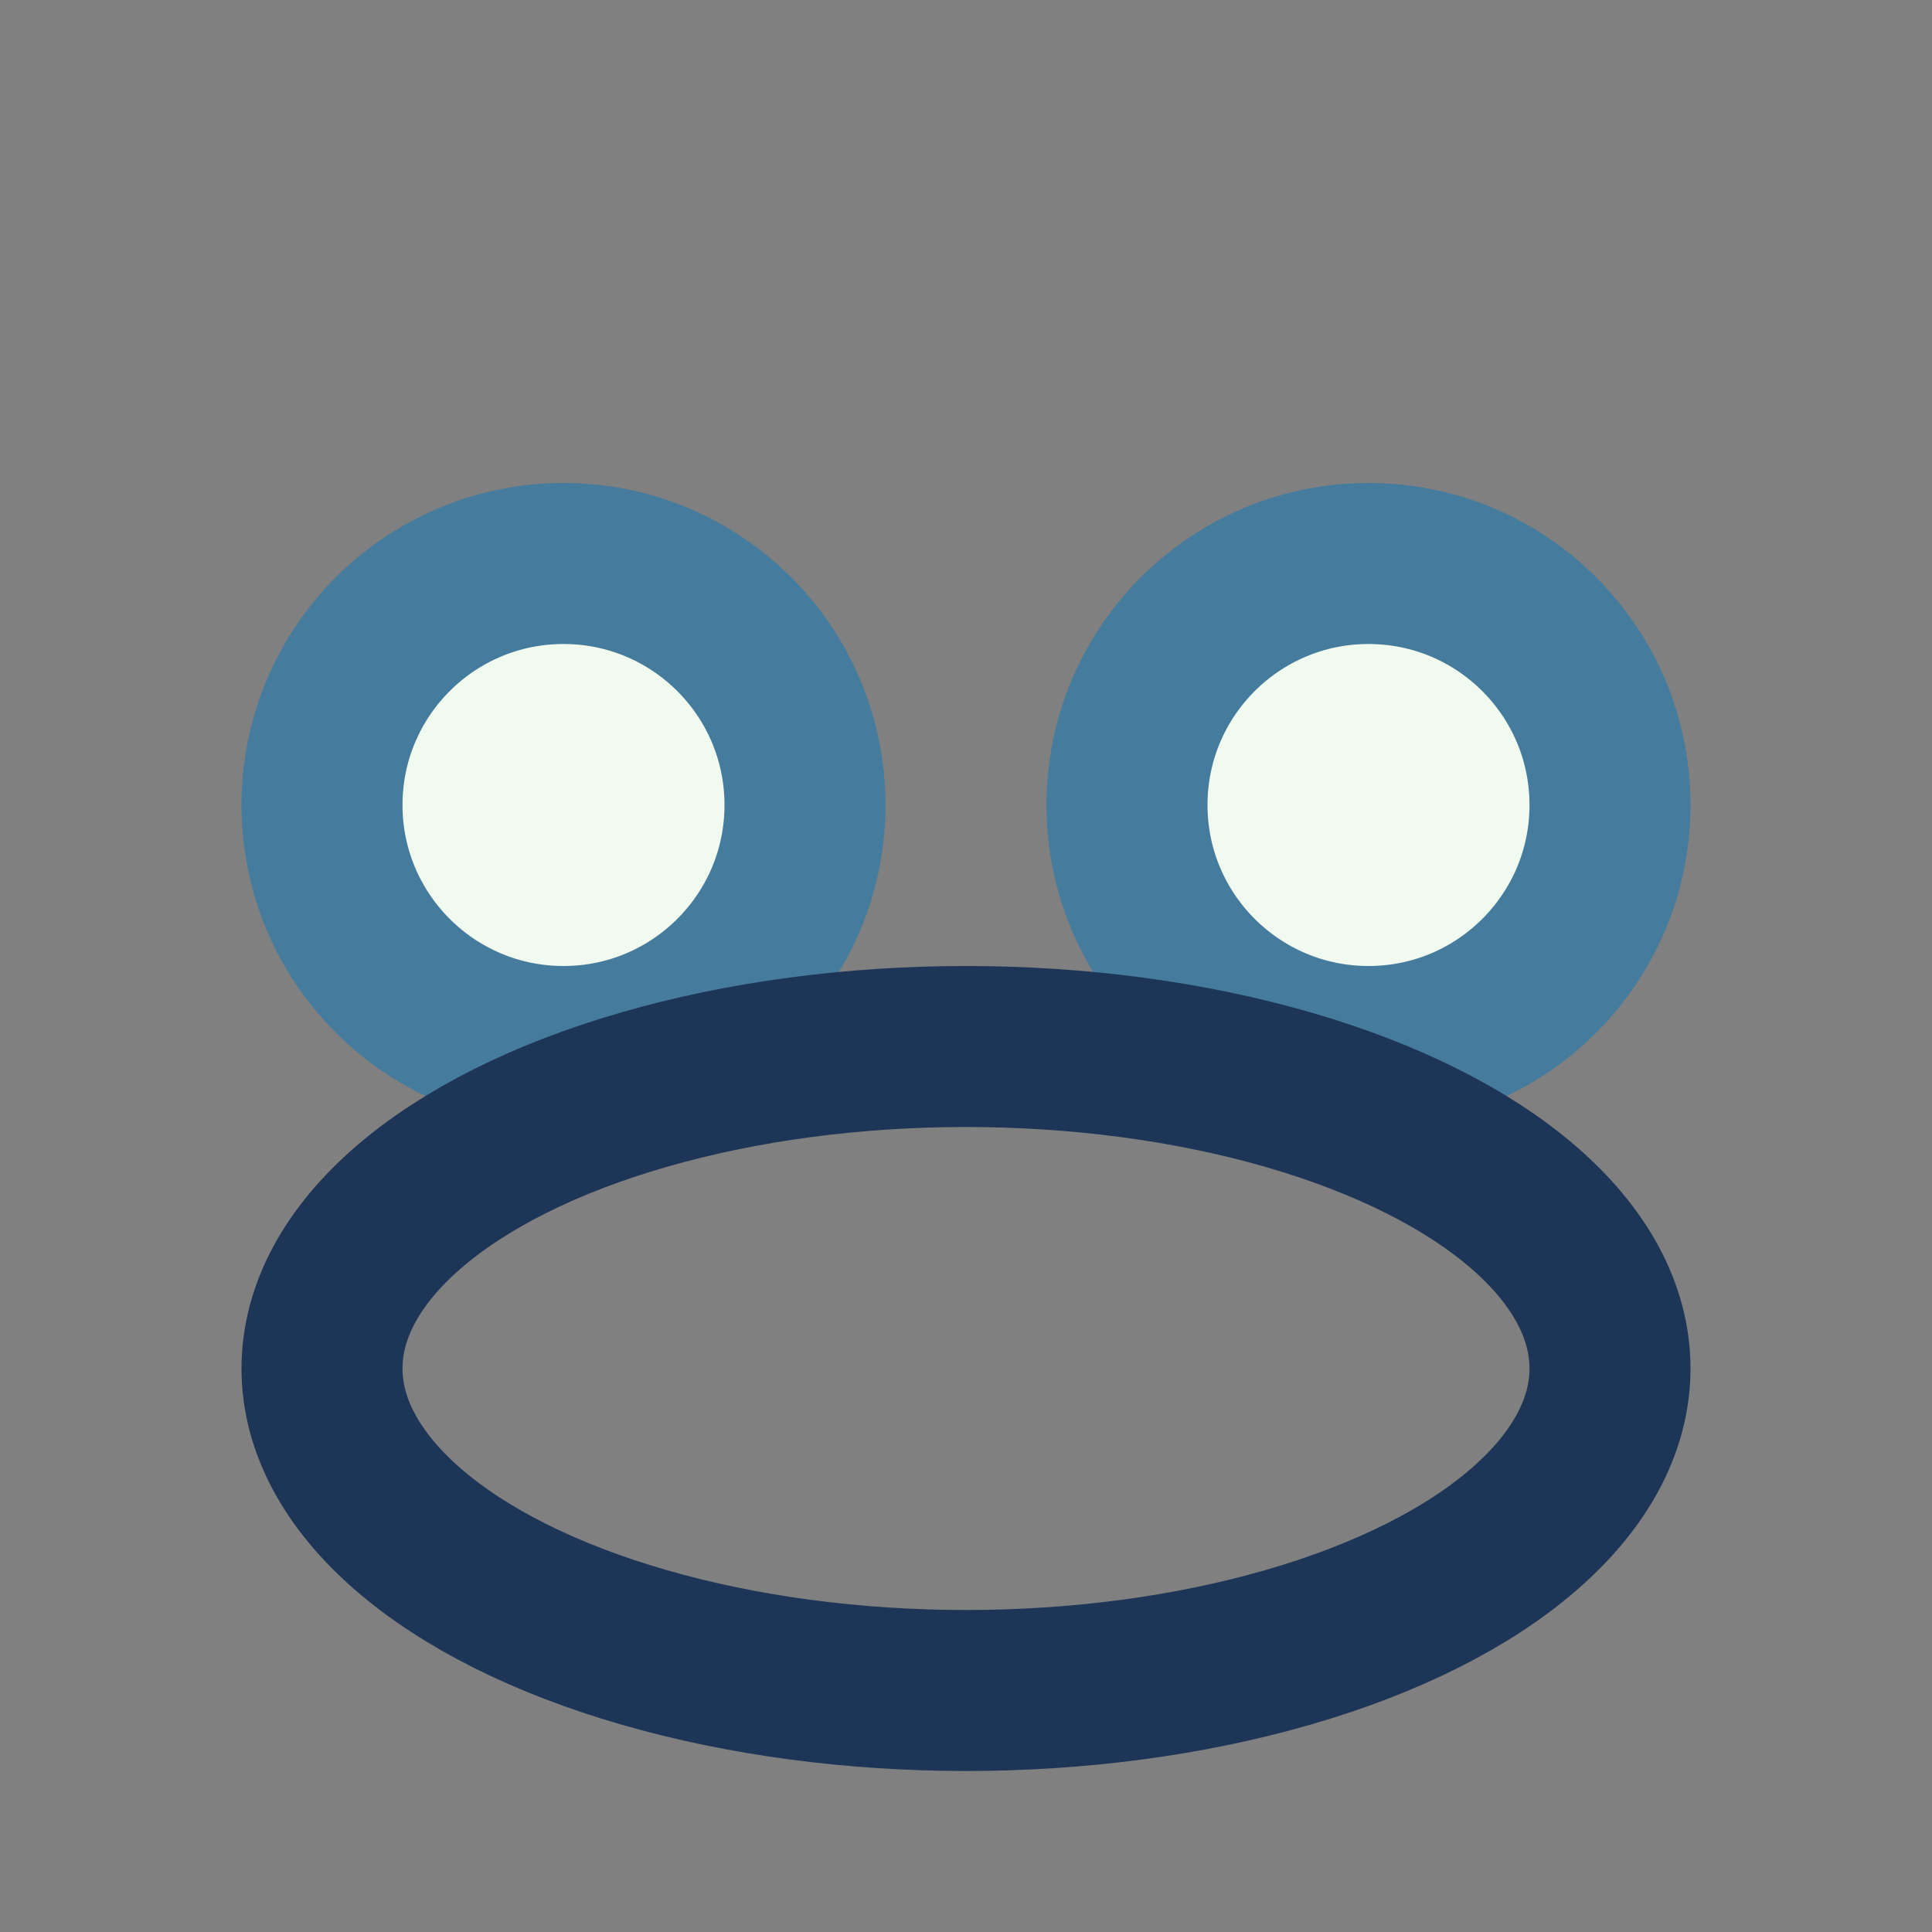
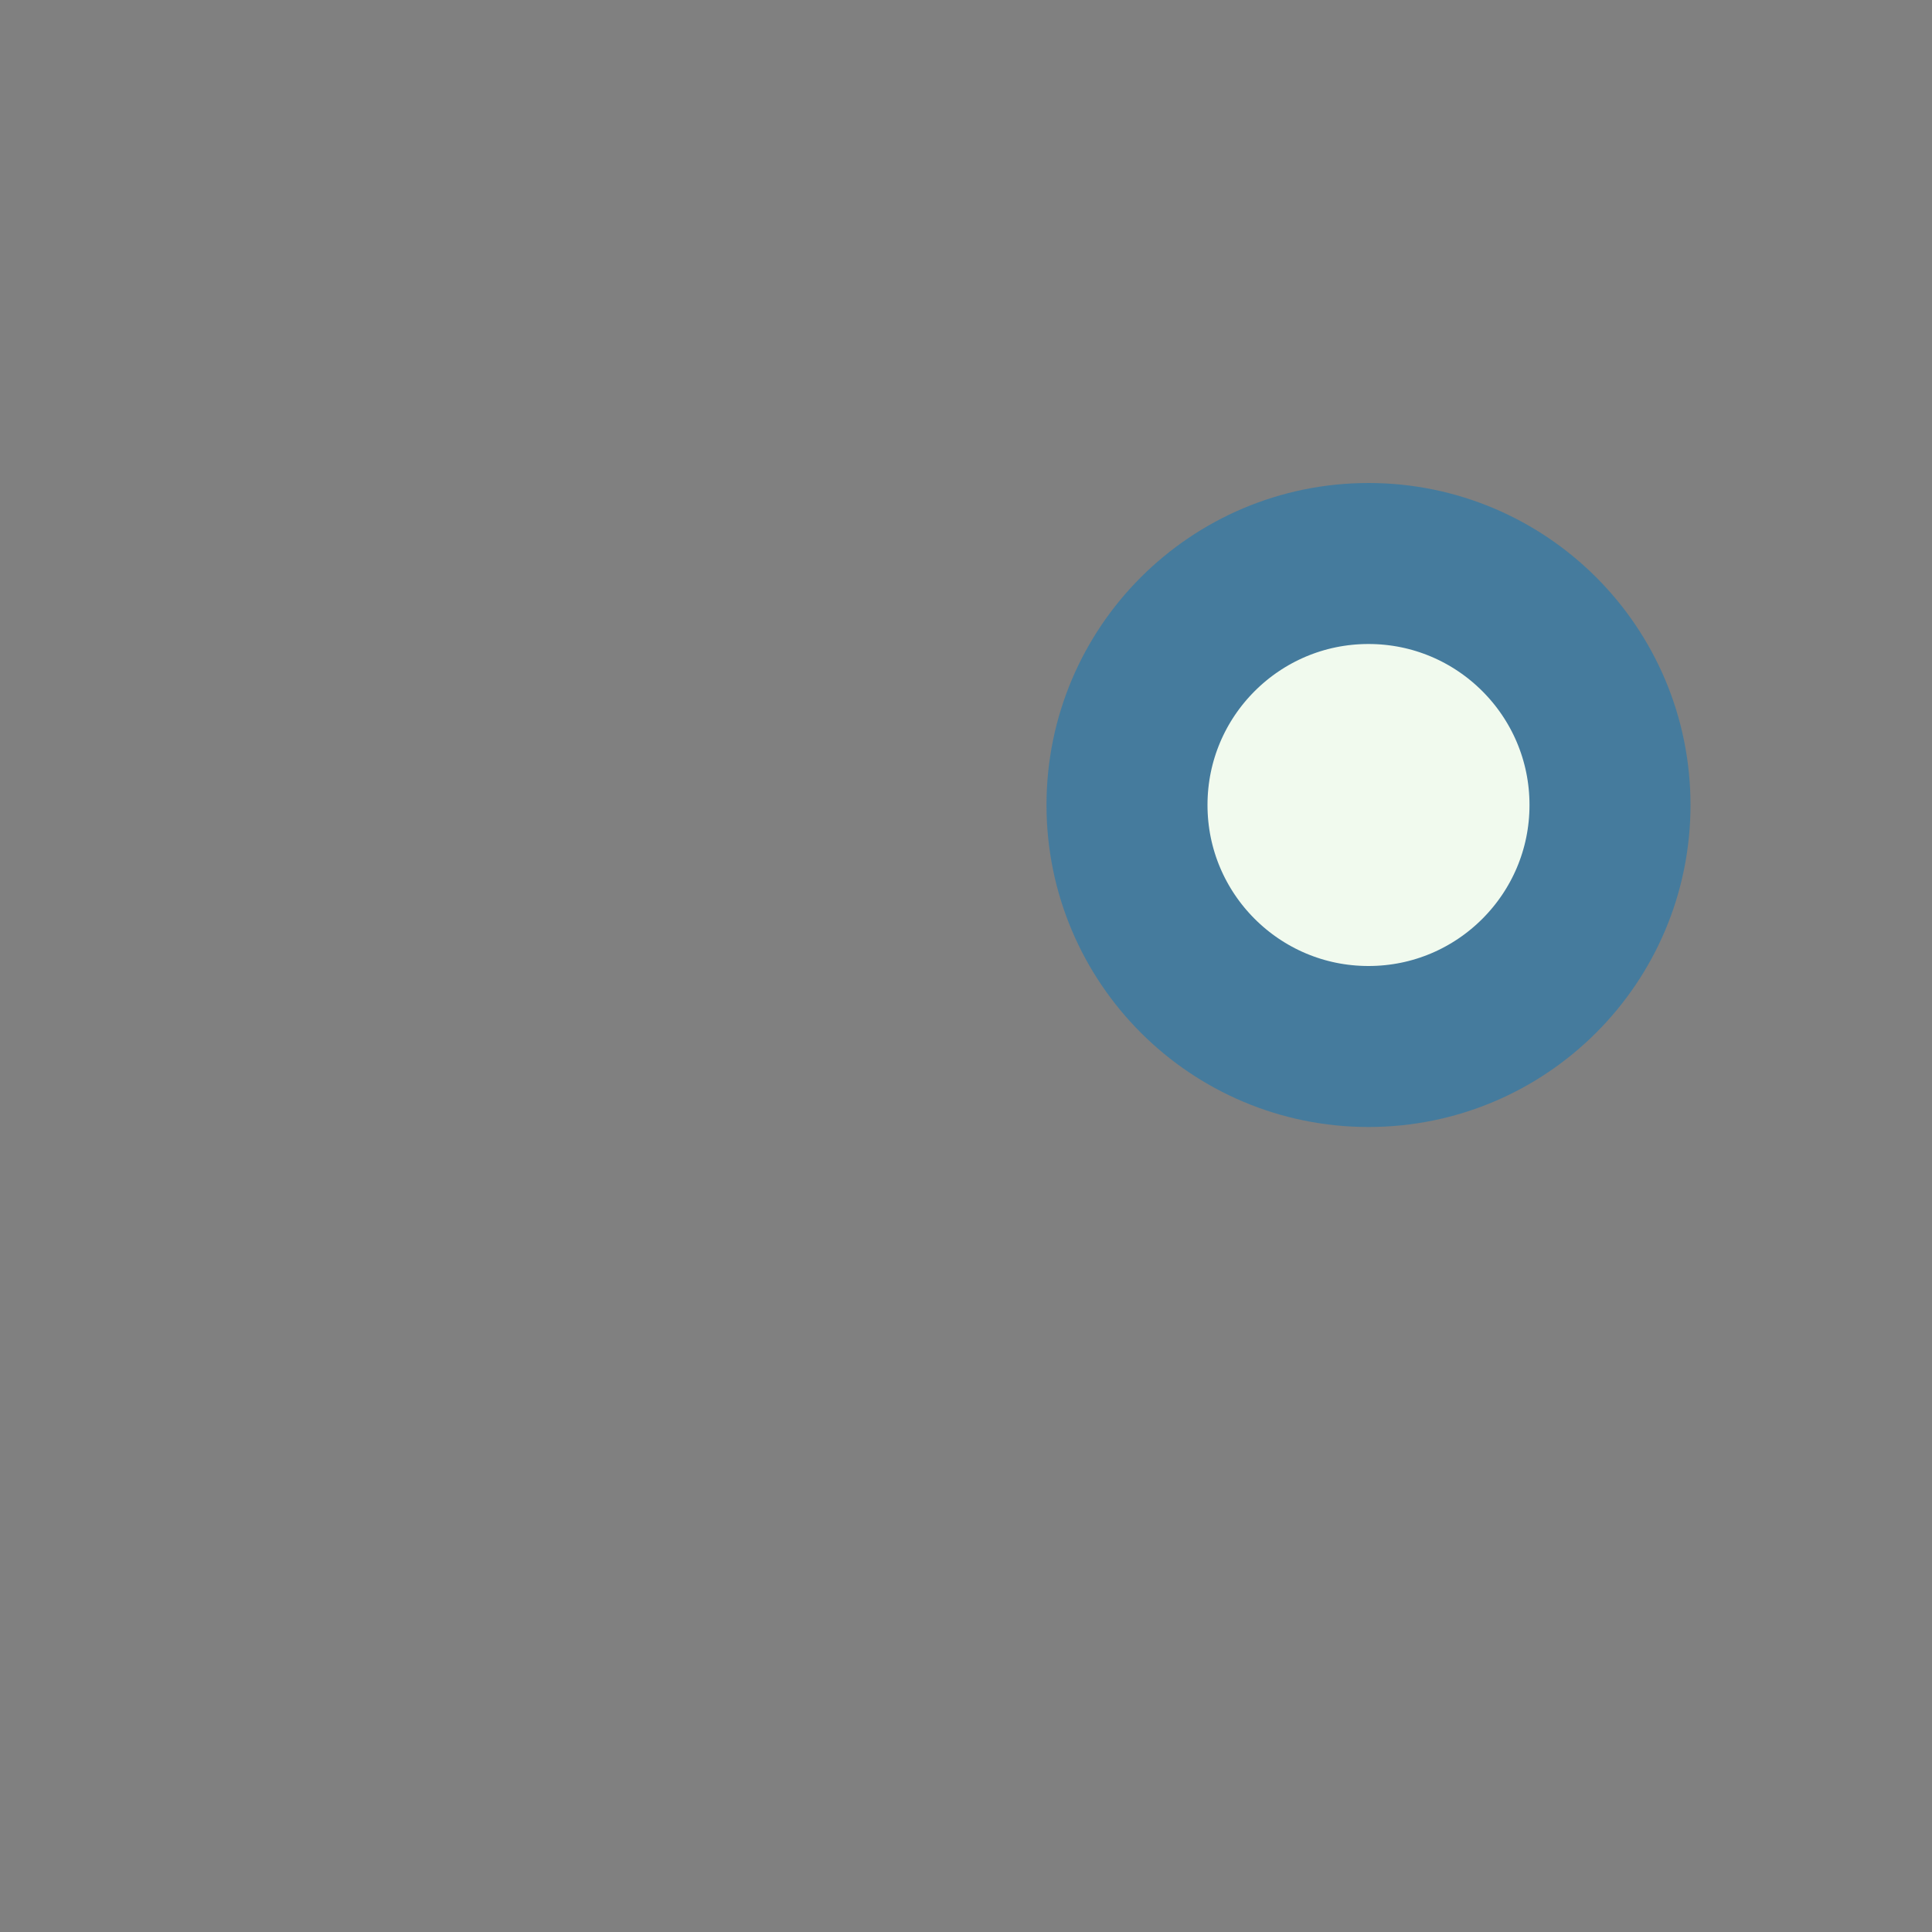
<svg xmlns="http://www.w3.org/2000/svg" width="24" height="24" viewBox="0 0 24 24">
  <rect x="0" y="0" width="24" height="24" fill="#808080" stroke="none" />
-   <circle cx="7" cy="10" r="3" fill="#F1FAEE" stroke="#457B9D" stroke-width="2" />
  <circle cx="17" cy="10" r="3" fill="#F1FAEE" stroke="#457B9D" stroke-width="2" />
-   <ellipse cx="12" cy="17" rx="8" ry="4" fill="none" stroke="#1D3557" stroke-width="2" />
</svg>